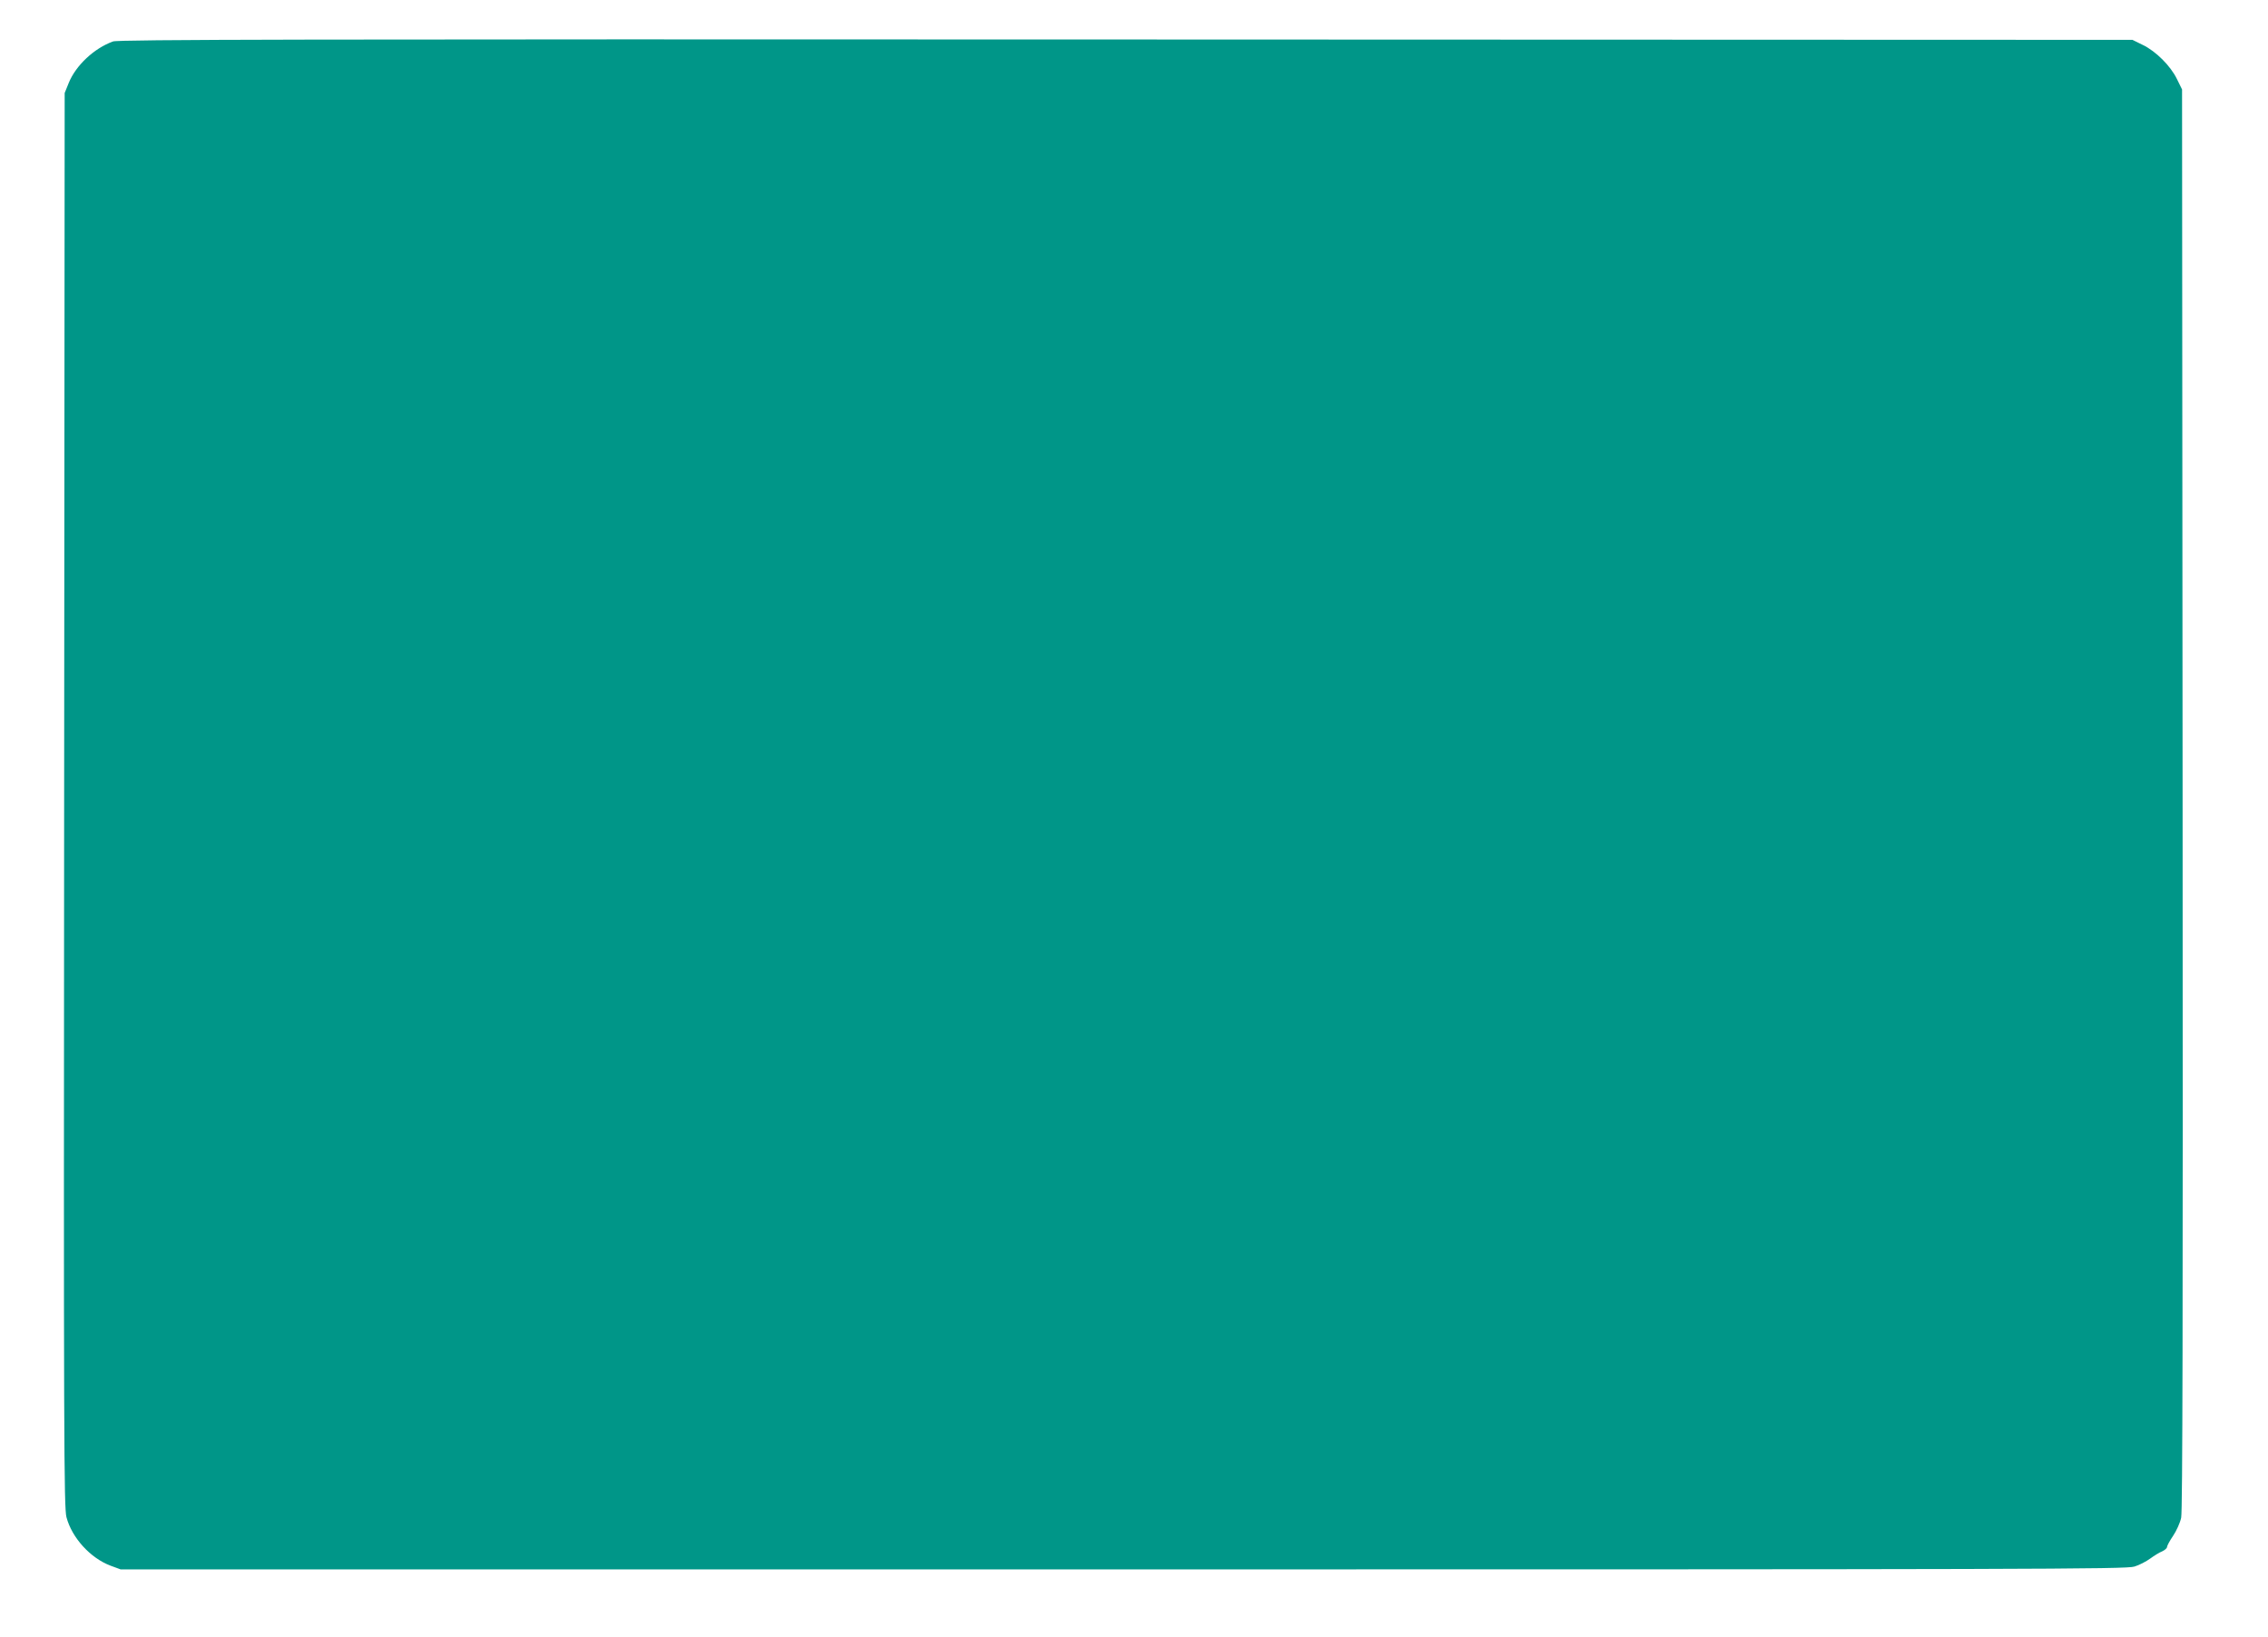
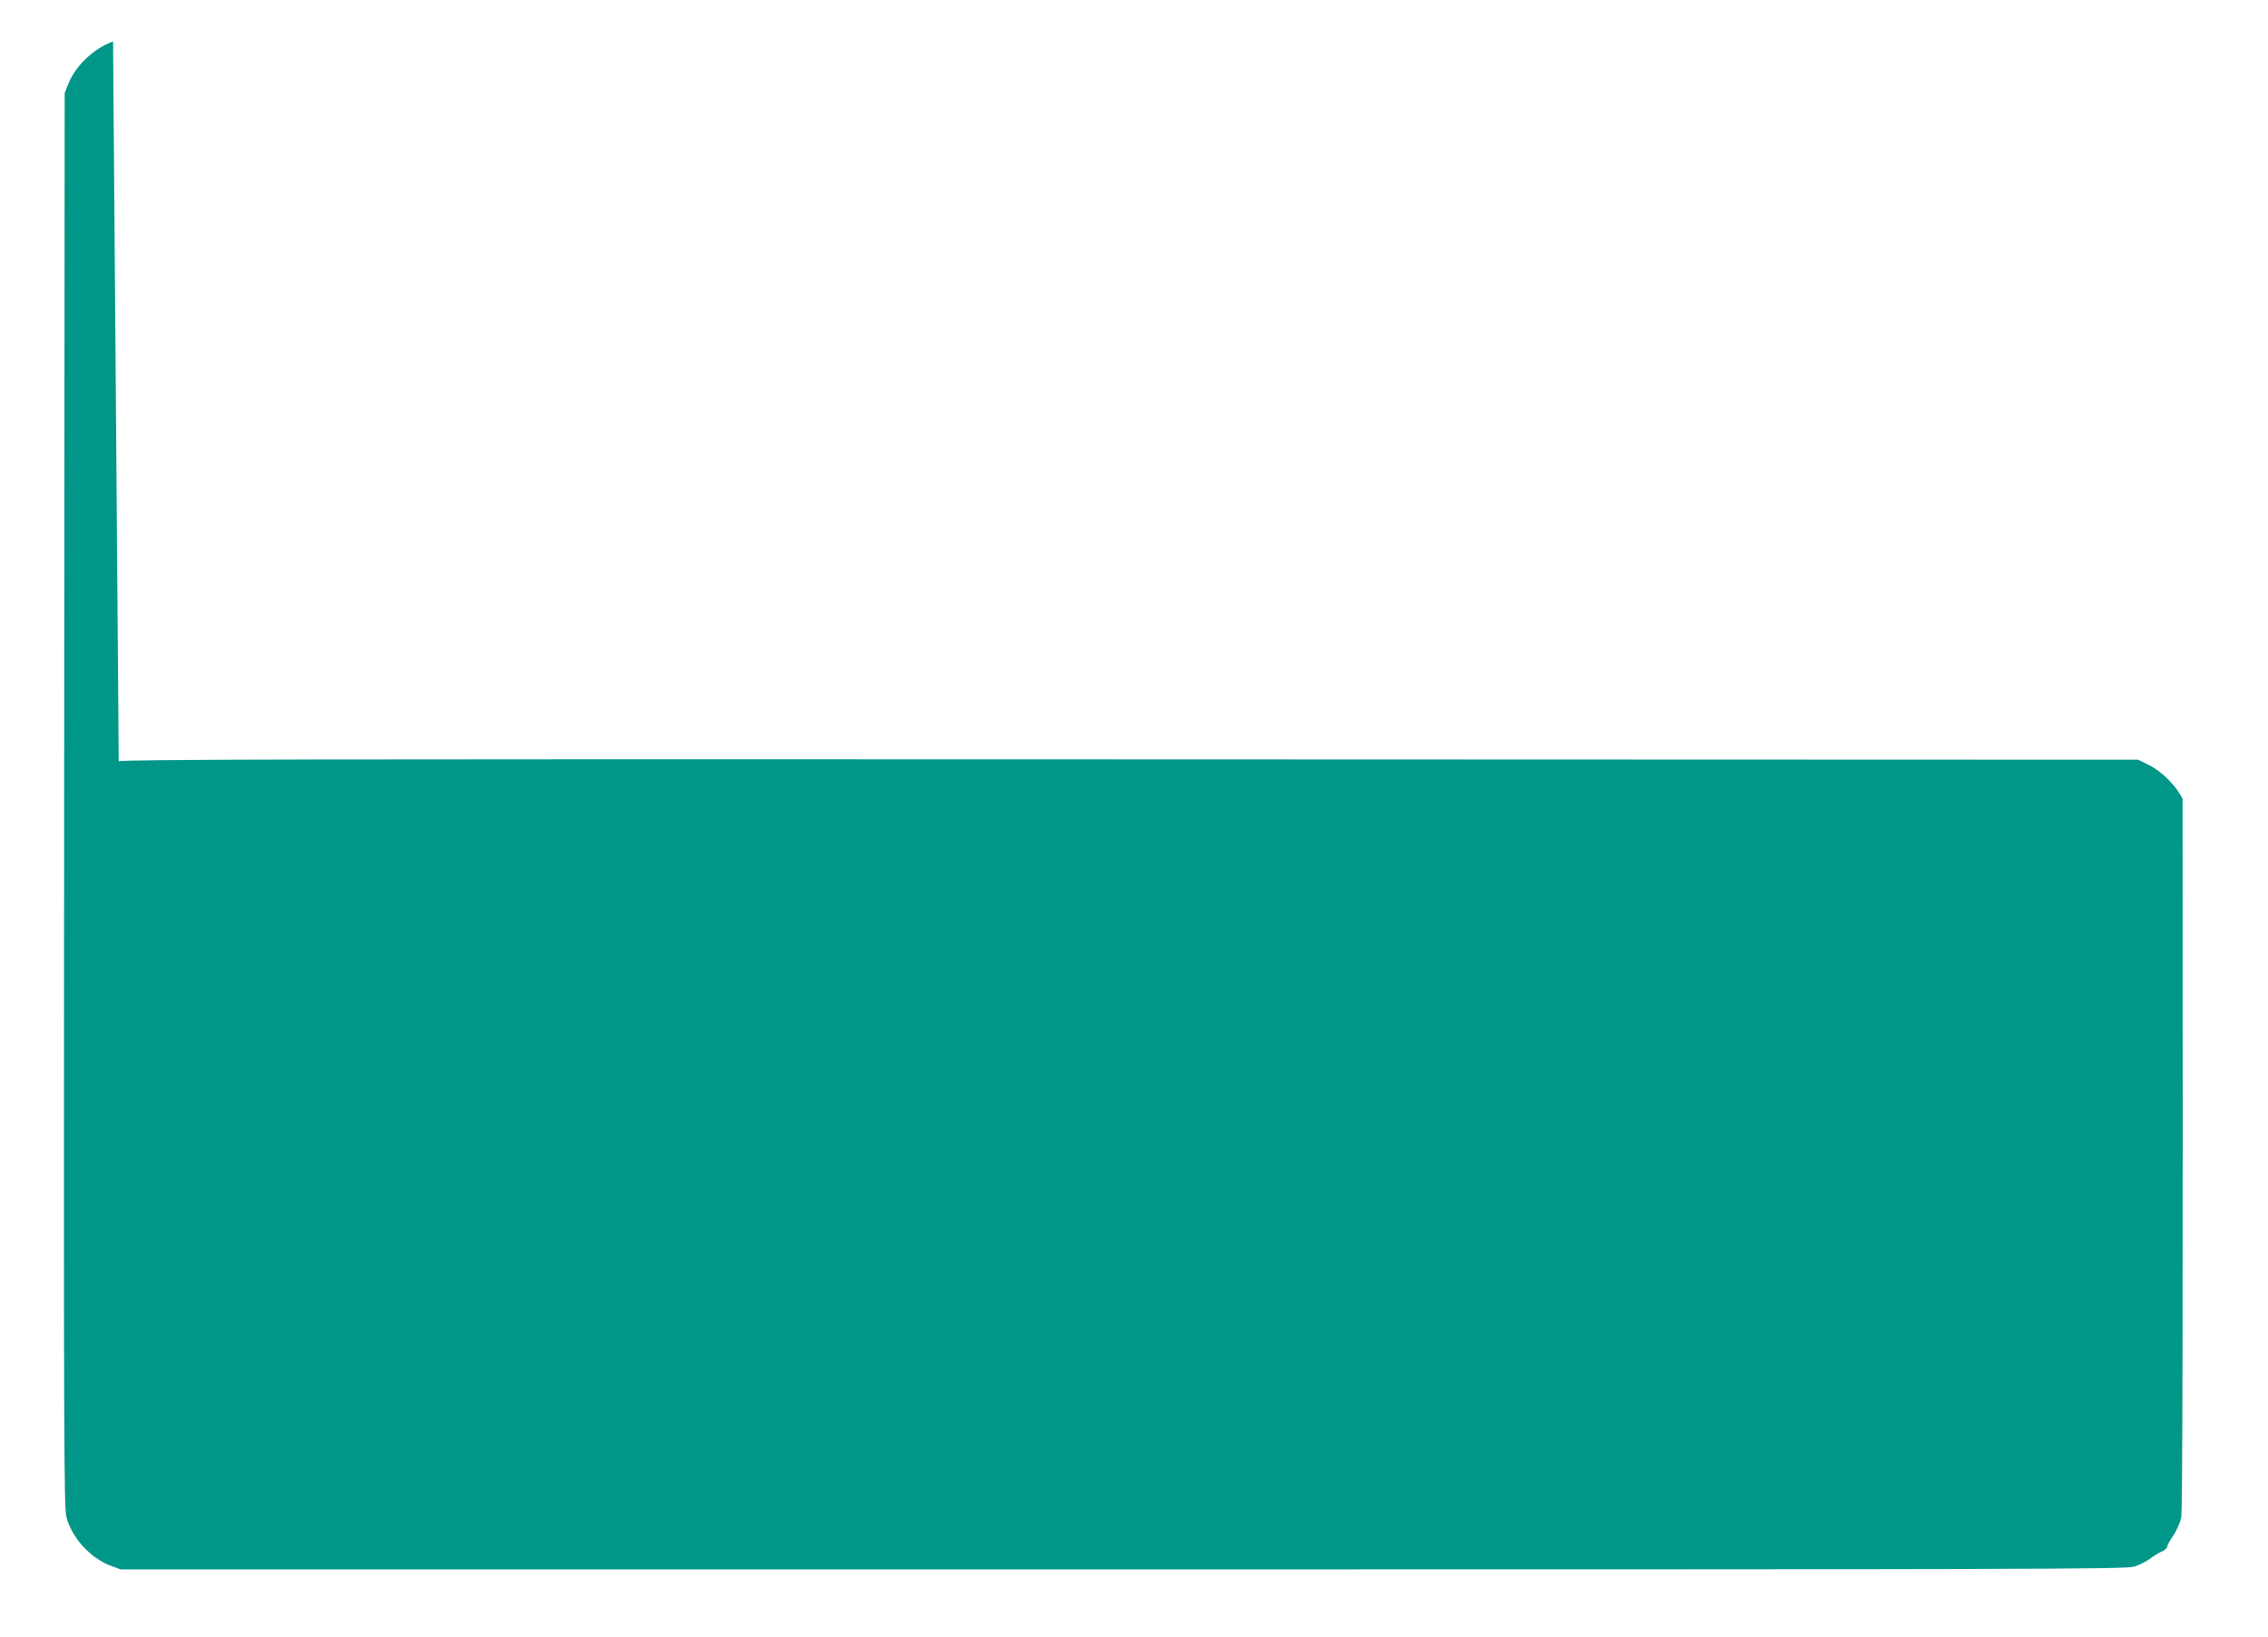
<svg xmlns="http://www.w3.org/2000/svg" version="1.0" width="1280pt" height="924pt" viewBox="0 0 1280 924" preserveAspectRatio="xMidYMid meet">
  <g transform="translate(0,924) scale(0.1,-0.1)" fill="#009688" stroke="none">
-     <path d="M638 9006 c-106 -38 -210 -135 -250 -234 l-23 -57 -3 -3990 c-3 -3630 -1 -3995 13 -4050 31 -117 135 -231 249 -274 l57 -21 5658 0 c5124 0 5663 1 5707 16 27 8 67 29 89 45 22 16 52 35 68 41 15 7 27 18 27 24 0 7 15 35 34 63 19 28 40 74 46 103 8 39 10 1115 8 4058 l-3 4005 -29 59 c-36 74 -118 156 -192 192 l-59 29 -5680 2 c-4655 2 -5687 0 -5717 -11z" />
+     <path d="M638 9006 c-106 -38 -210 -135 -250 -234 l-23 -57 -3 -3990 c-3 -3630 -1 -3995 13 -4050 31 -117 135 -231 249 -274 l57 -21 5658 0 c5124 0 5663 1 5707 16 27 8 67 29 89 45 22 16 52 35 68 41 15 7 27 18 27 24 0 7 15 35 34 63 19 28 40 74 46 103 8 39 10 1115 8 4058 c-36 74 -118 156 -192 192 l-59 29 -5680 2 c-4655 2 -5687 0 -5717 -11z" />
  </g>
</svg>